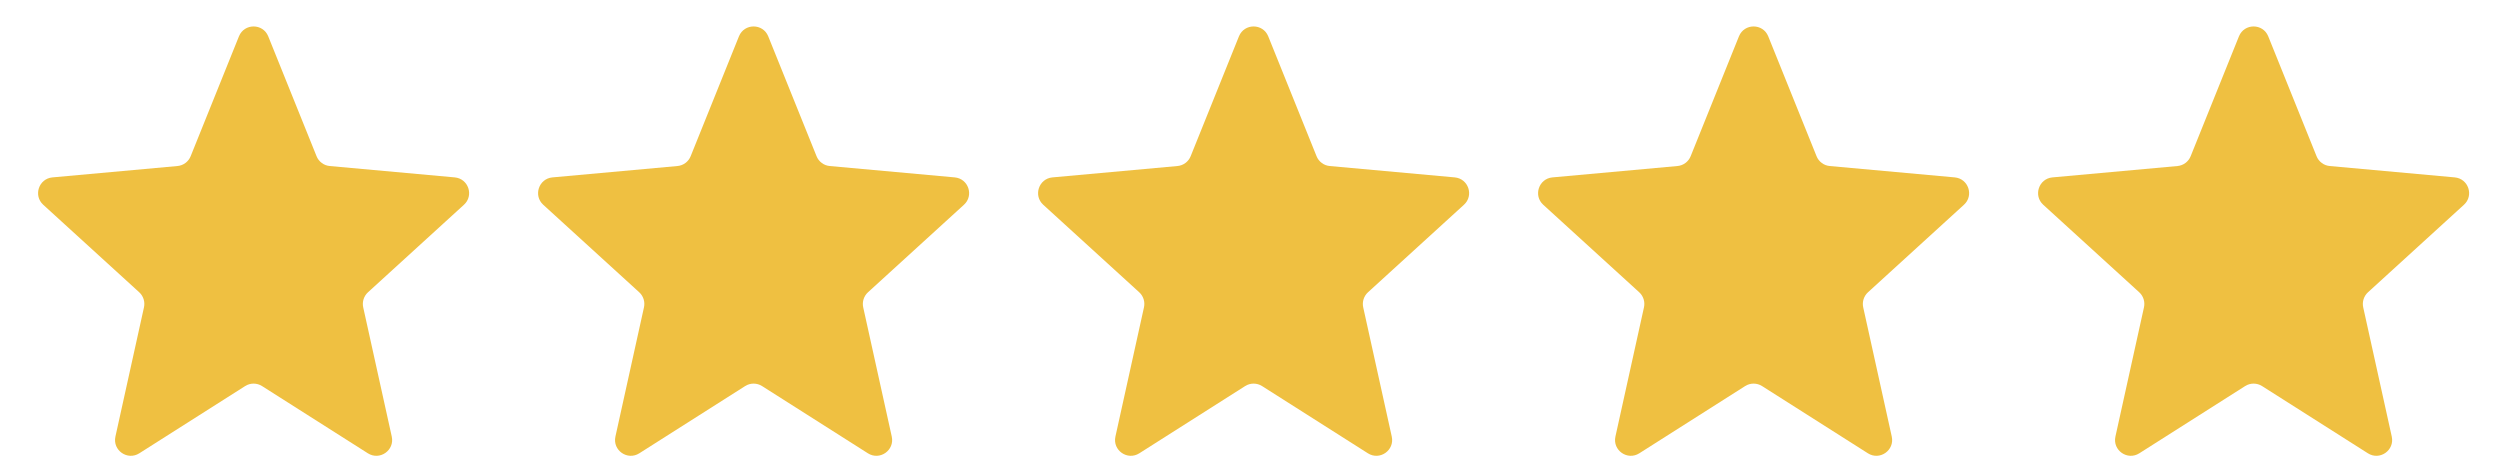
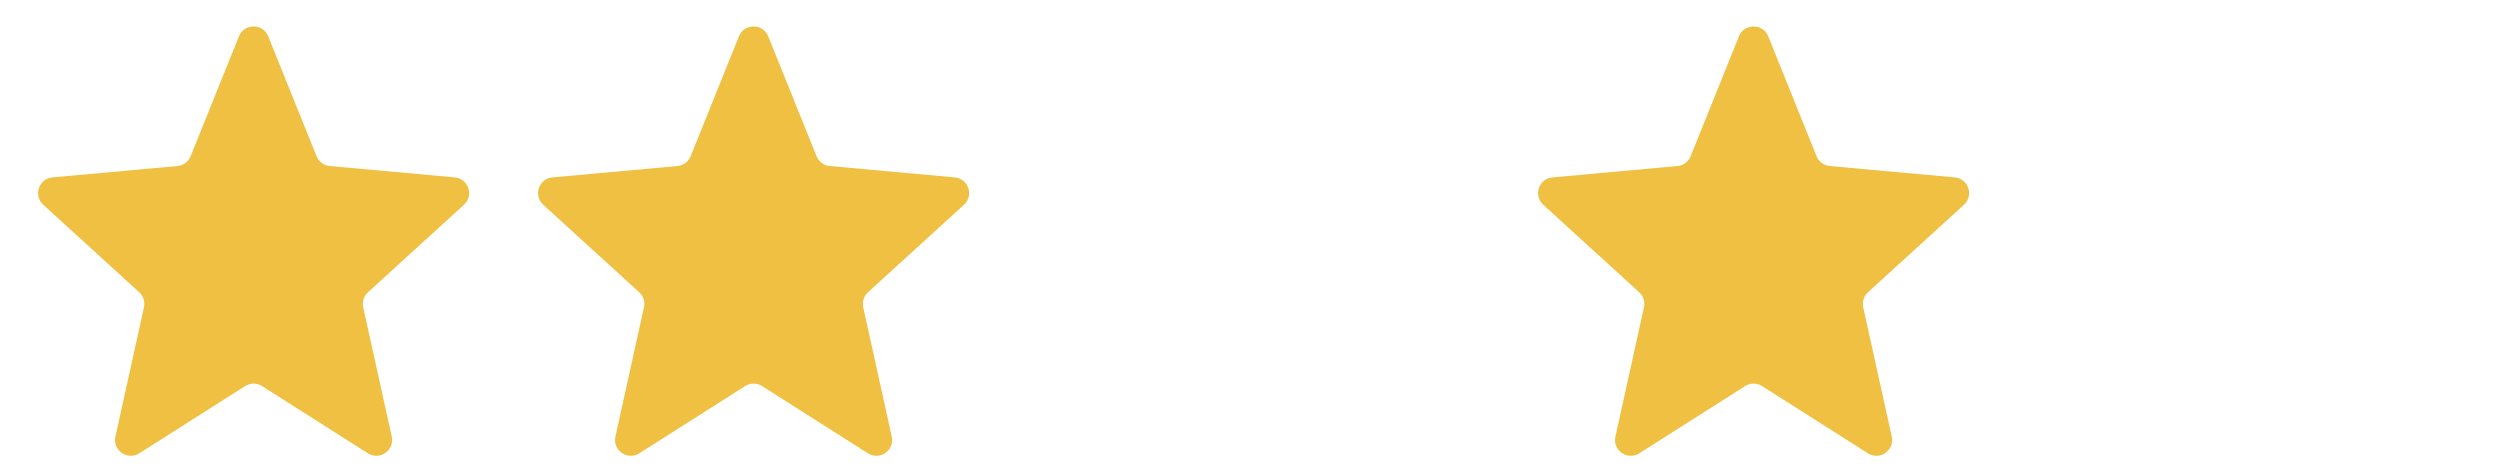
<svg xmlns="http://www.w3.org/2000/svg" width="95" height="18" viewBox="0 0 95 18" fill="none">
  <path d="M9.315 14.671C9.511 14.546 9.762 14.546 9.958 14.671L13.979 17.225C14.43 17.512 15.002 17.111 14.887 16.59L13.802 11.679C13.756 11.469 13.825 11.251 13.984 11.106L17.63 7.781C18.016 7.43 17.8 6.788 17.28 6.741L12.531 6.309C12.307 6.289 12.113 6.145 12.029 5.936L10.193 1.381C9.991 0.88 9.282 0.88 9.08 1.381L7.245 5.936C7.161 6.145 6.967 6.289 6.742 6.309L1.993 6.741C1.474 6.788 1.258 7.43 1.643 7.781L5.29 11.106C5.448 11.251 5.518 11.469 5.471 11.679L4.386 16.59C4.271 17.111 4.843 17.512 5.294 17.225L9.315 14.671Z" fill="#EFC041" />
  <path d="M28.315 14.671C28.511 14.546 28.762 14.546 28.959 14.671L32.98 17.225C33.43 17.512 34.002 17.111 33.887 16.59L32.802 11.679C32.756 11.469 32.825 11.251 32.984 11.106L36.63 7.781C37.016 7.43 36.8 6.788 36.28 6.741L31.531 6.309C31.307 6.289 31.113 6.145 31.029 5.936L29.193 1.381C28.991 0.88 28.282 0.88 28.08 1.381L26.245 5.936C26.161 6.145 25.967 6.289 25.742 6.309L20.993 6.741C20.474 6.788 20.258 7.43 20.643 7.781L24.29 11.106C24.448 11.251 24.518 11.469 24.471 11.679L23.386 16.59C23.271 17.111 23.843 17.512 24.294 17.225L28.315 14.671Z" fill="#EFC041" />
-   <path d="M47.315 14.671C47.511 14.546 47.762 14.546 47.959 14.671L51.98 17.225C52.43 17.512 53.002 17.111 52.887 16.59L51.802 11.679C51.756 11.469 51.825 11.251 51.984 11.106L55.63 7.781C56.016 7.43 55.8 6.788 55.28 6.741L50.531 6.309C50.307 6.289 50.113 6.145 50.029 5.936L48.193 1.381C47.991 0.88 47.282 0.88 47.08 1.381L45.245 5.936C45.161 6.145 44.967 6.289 44.742 6.309L39.993 6.741C39.474 6.788 39.258 7.43 39.643 7.781L43.29 11.106C43.448 11.251 43.518 11.469 43.471 11.679L42.386 16.59C42.271 17.111 42.843 17.512 43.294 17.225L47.315 14.671Z" fill="#EFC041" />
  <path d="M66.315 14.671C66.511 14.546 66.762 14.546 66.959 14.671L70.98 17.225C71.43 17.512 72.002 17.111 71.887 16.59L70.802 11.679C70.756 11.469 70.825 11.251 70.984 11.106L74.63 7.781C75.016 7.43 74.8 6.788 74.28 6.741L69.531 6.309C69.307 6.289 69.113 6.145 69.029 5.936L67.193 1.381C66.991 0.88 66.282 0.88 66.08 1.381L64.245 5.936C64.161 6.145 63.967 6.289 63.742 6.309L58.993 6.741C58.474 6.788 58.258 7.43 58.643 7.781L62.29 11.106C62.448 11.251 62.518 11.469 62.471 11.679L61.386 16.59C61.271 17.111 61.843 17.512 62.294 17.225L66.315 14.671Z" fill="#EFC041" />
-   <path d="M85.315 14.671C85.511 14.546 85.762 14.546 85.959 14.671L89.98 17.225C90.43 17.512 91.002 17.111 90.887 16.59L89.802 11.679C89.756 11.469 89.825 11.251 89.984 11.106L93.63 7.781C94.016 7.43 93.8 6.788 93.28 6.741L88.531 6.309C88.307 6.289 88.113 6.145 88.029 5.936L86.193 1.381C85.991 0.88 85.282 0.88 85.08 1.381L83.245 5.936C83.161 6.145 82.967 6.289 82.743 6.309L77.993 6.741C77.474 6.788 77.258 7.43 77.643 7.781L81.29 11.106C81.448 11.251 81.518 11.469 81.471 11.679L80.386 16.59C80.271 17.111 80.843 17.512 81.294 17.225L85.315 14.671Z" fill="#EFC041" />
</svg>